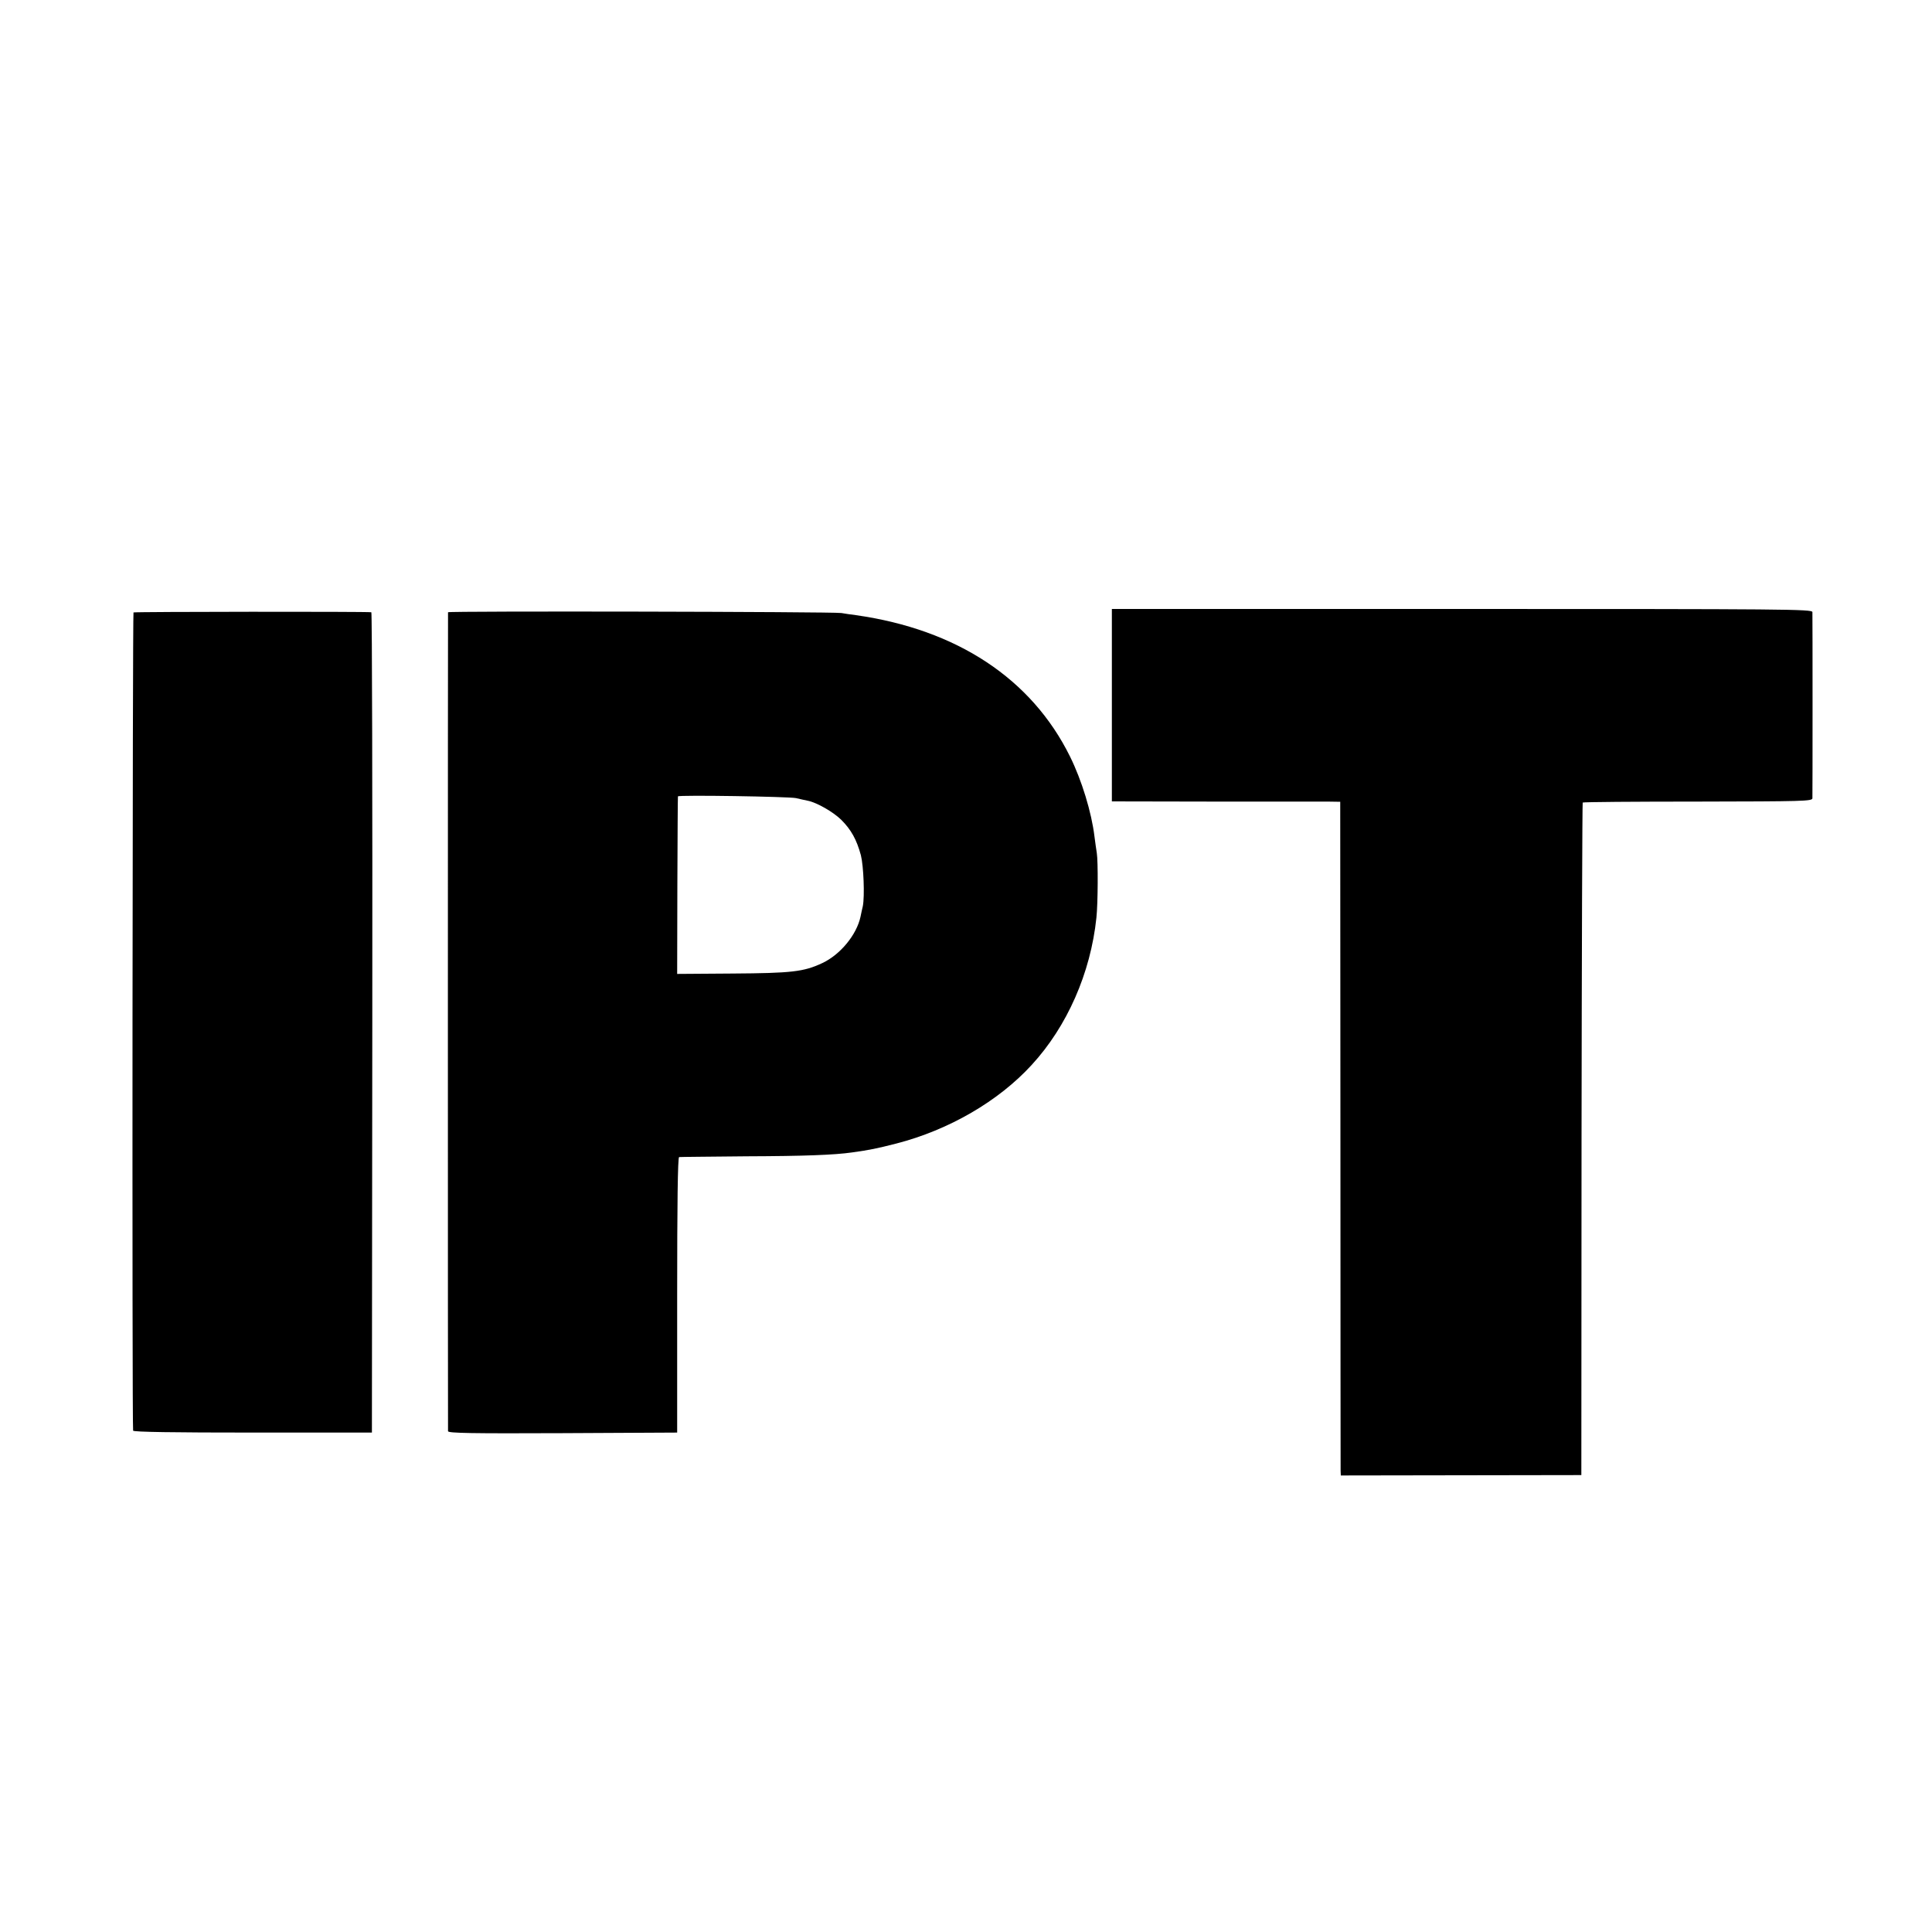
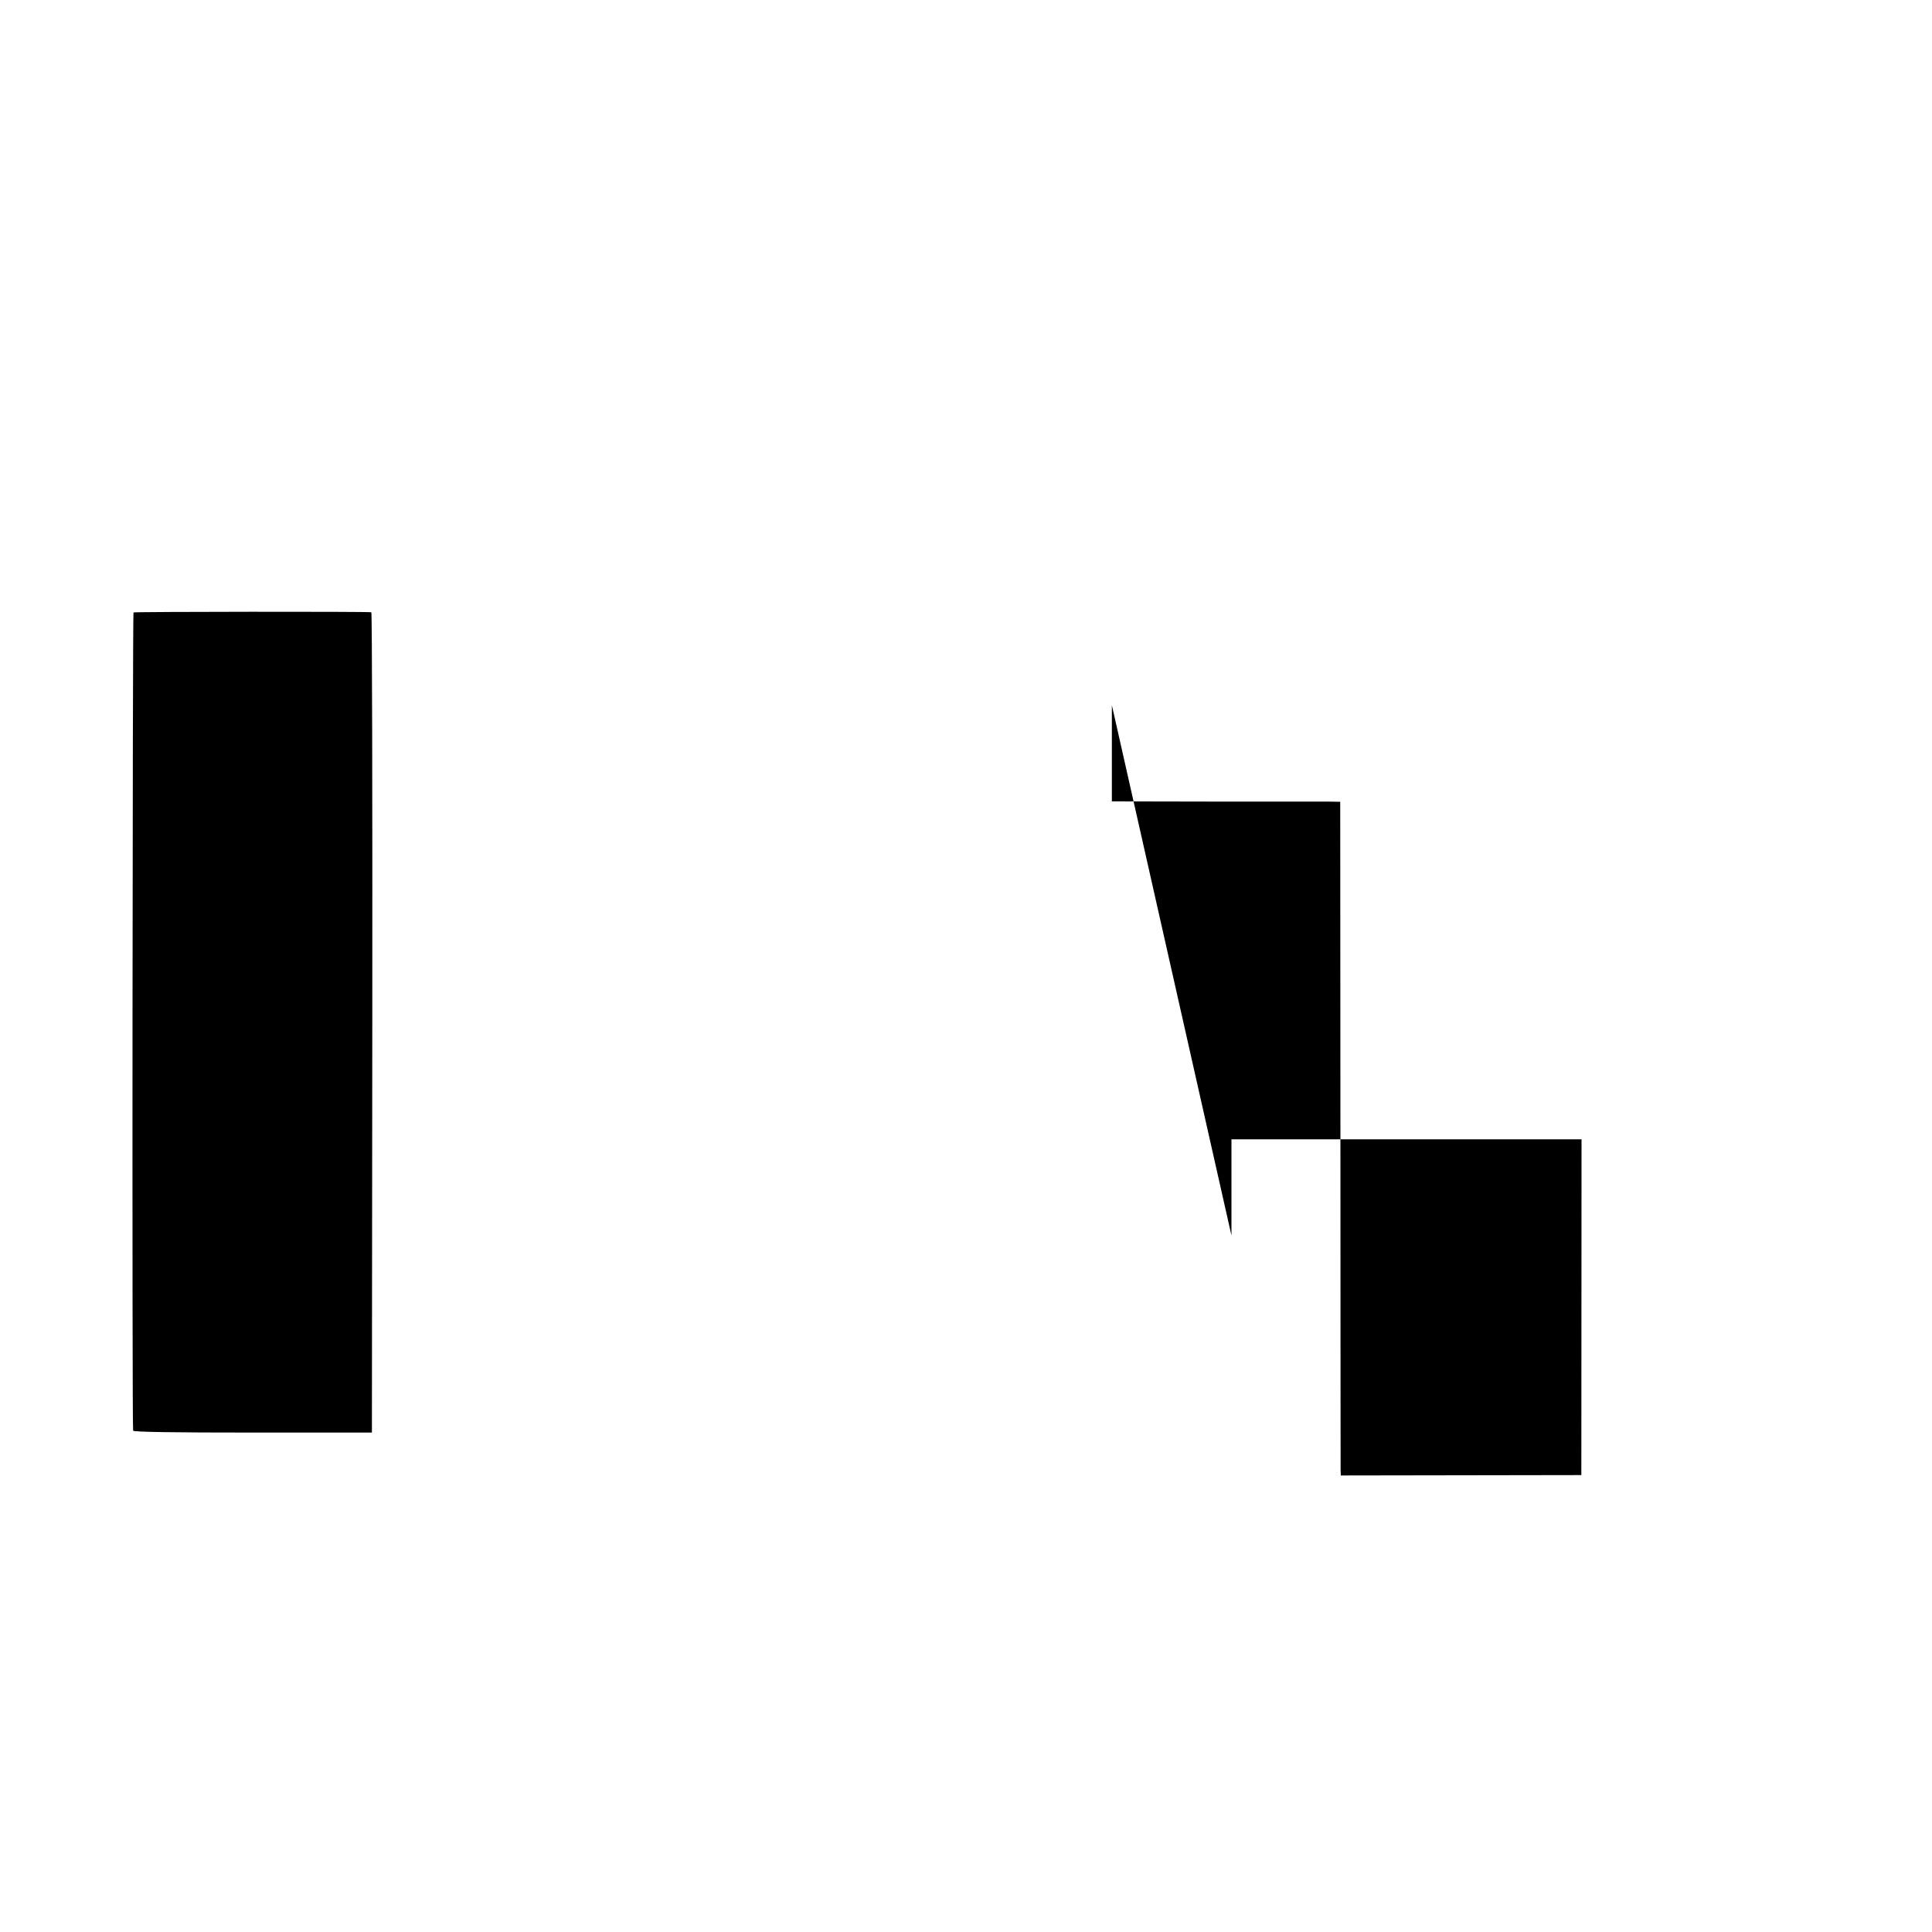
<svg xmlns="http://www.w3.org/2000/svg" version="1.0" width="1000pt" height="1000pt" viewBox="0 0 1000 1000" preserveAspectRatio="xMidYMid meet">
  <g transform="translate(0,1000) scale(0.1,-0.1)" fill="#000000" stroke="none">
-     <path d="M5755 6350 l0 -498 525 -1 c289 0 555 0 591 0 l66 -1 1 -1717 c0 -945 1 -1730 1 -1744 l1 -26 623 1 622 1 1 1738 c1 956 4 1740 6 1743 3 3 272 5 597 5 543 1 591 2 592 17 1 21 1 941 0 964 -1 15 -132 16 -1814 16 l-1812 0 0 -498z" />
+     <path d="M5755 6350 l0 -498 525 -1 c289 0 555 0 591 0 l66 -1 1 -1717 c0 -945 1 -1730 1 -1744 l1 -26 623 1 622 1 1 1738 l-1812 0 0 -498z" />
    <path d="M691 6830 c-5 -4 -8 -4192 -2 -4235 1 -7 212 -10 619 -10 l617 0 2 2123 c1 1167 -1 2123 -5 2123 -23 4 -1225 3 -1231 -1z" />
-     <path d="M2319 6831 c-1 -8 -1 -4222 0 -4239 1 -10 123 -12 594 -10 l592 3 0 713 c0 469 3 712 10 713 5 1 163 2 350 4 297 1 454 7 545 20 93 13 127 20 229 46 272 70 529 219 701 407 183 199 305 475 335 762 8 75 9 291 2 335 -3 17 -8 55 -12 85 -15 125 -66 292 -127 415 -199 402 -585 657 -1108 731 -25 3 -58 8 -75 11 -46 7 -2035 11 -2036 4z m1801 -962 c25 -6 53 -12 63 -14 47 -10 130 -58 171 -98 52 -52 80 -103 102 -184 14 -56 20 -211 10 -263 -3 -14 -9 -38 -12 -55 -20 -93 -104 -196 -198 -240 -96 -45 -158 -52 -466 -54 l-285 -2 1 458 c1 252 2 459 3 461 3 8 573 -1 611 -9z" />
  </g>
</svg>